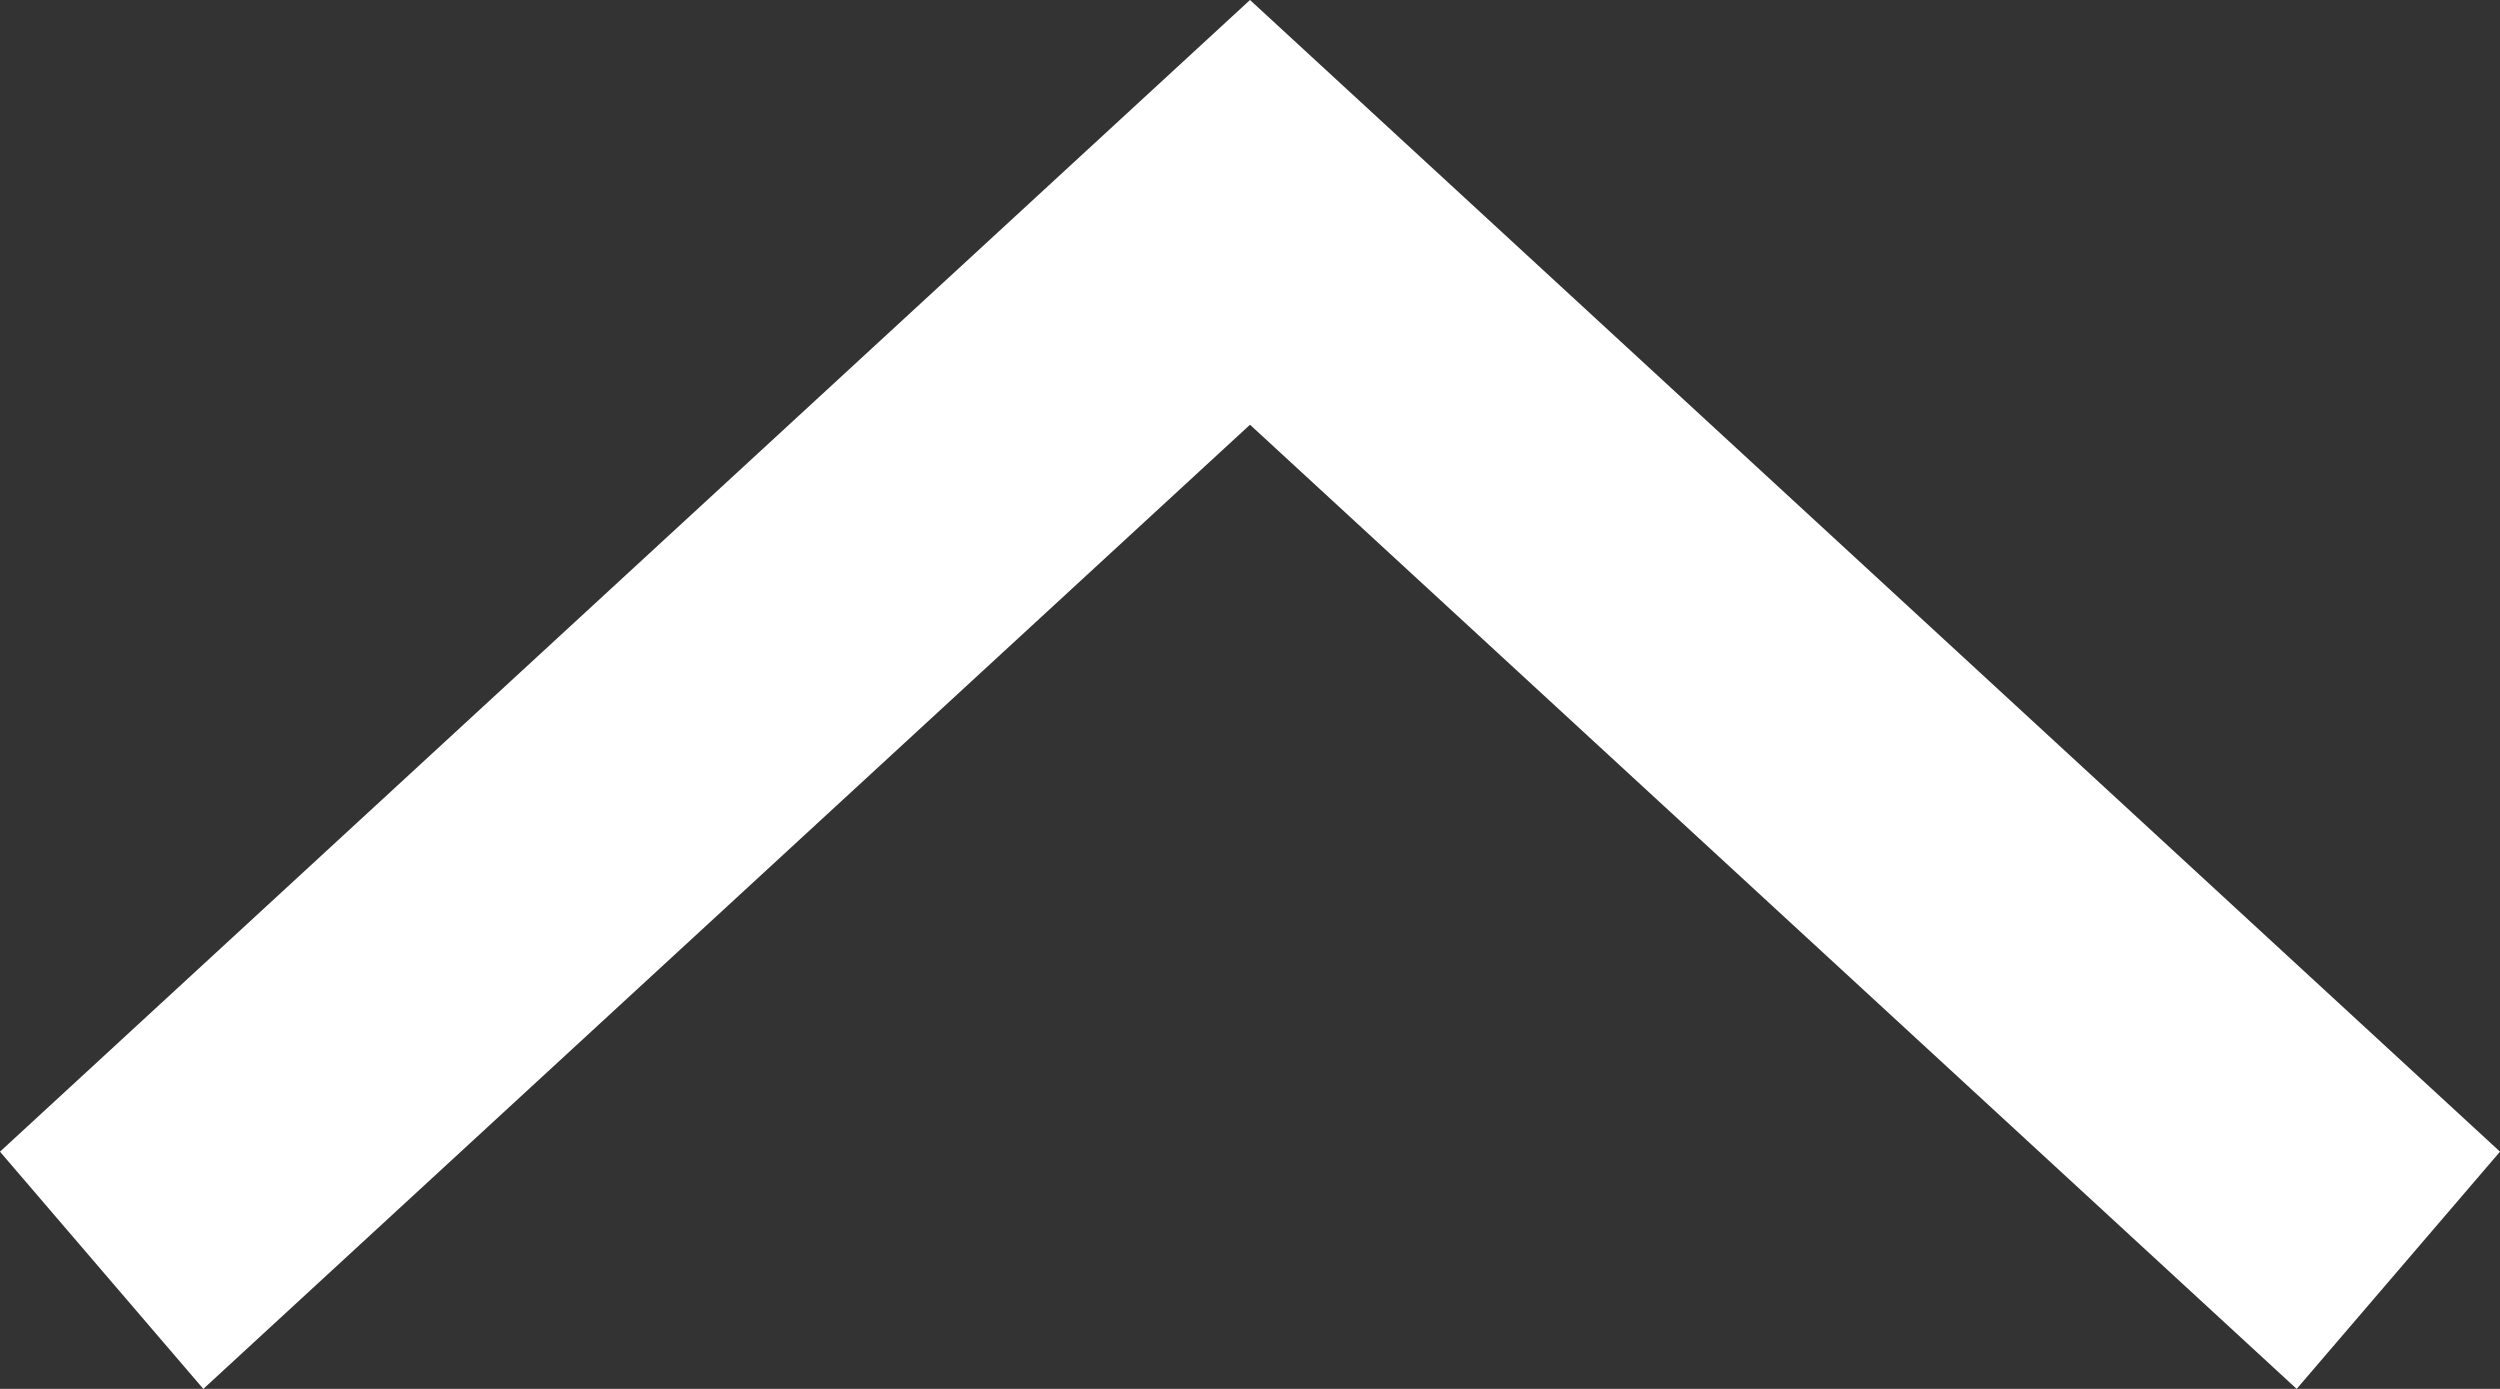
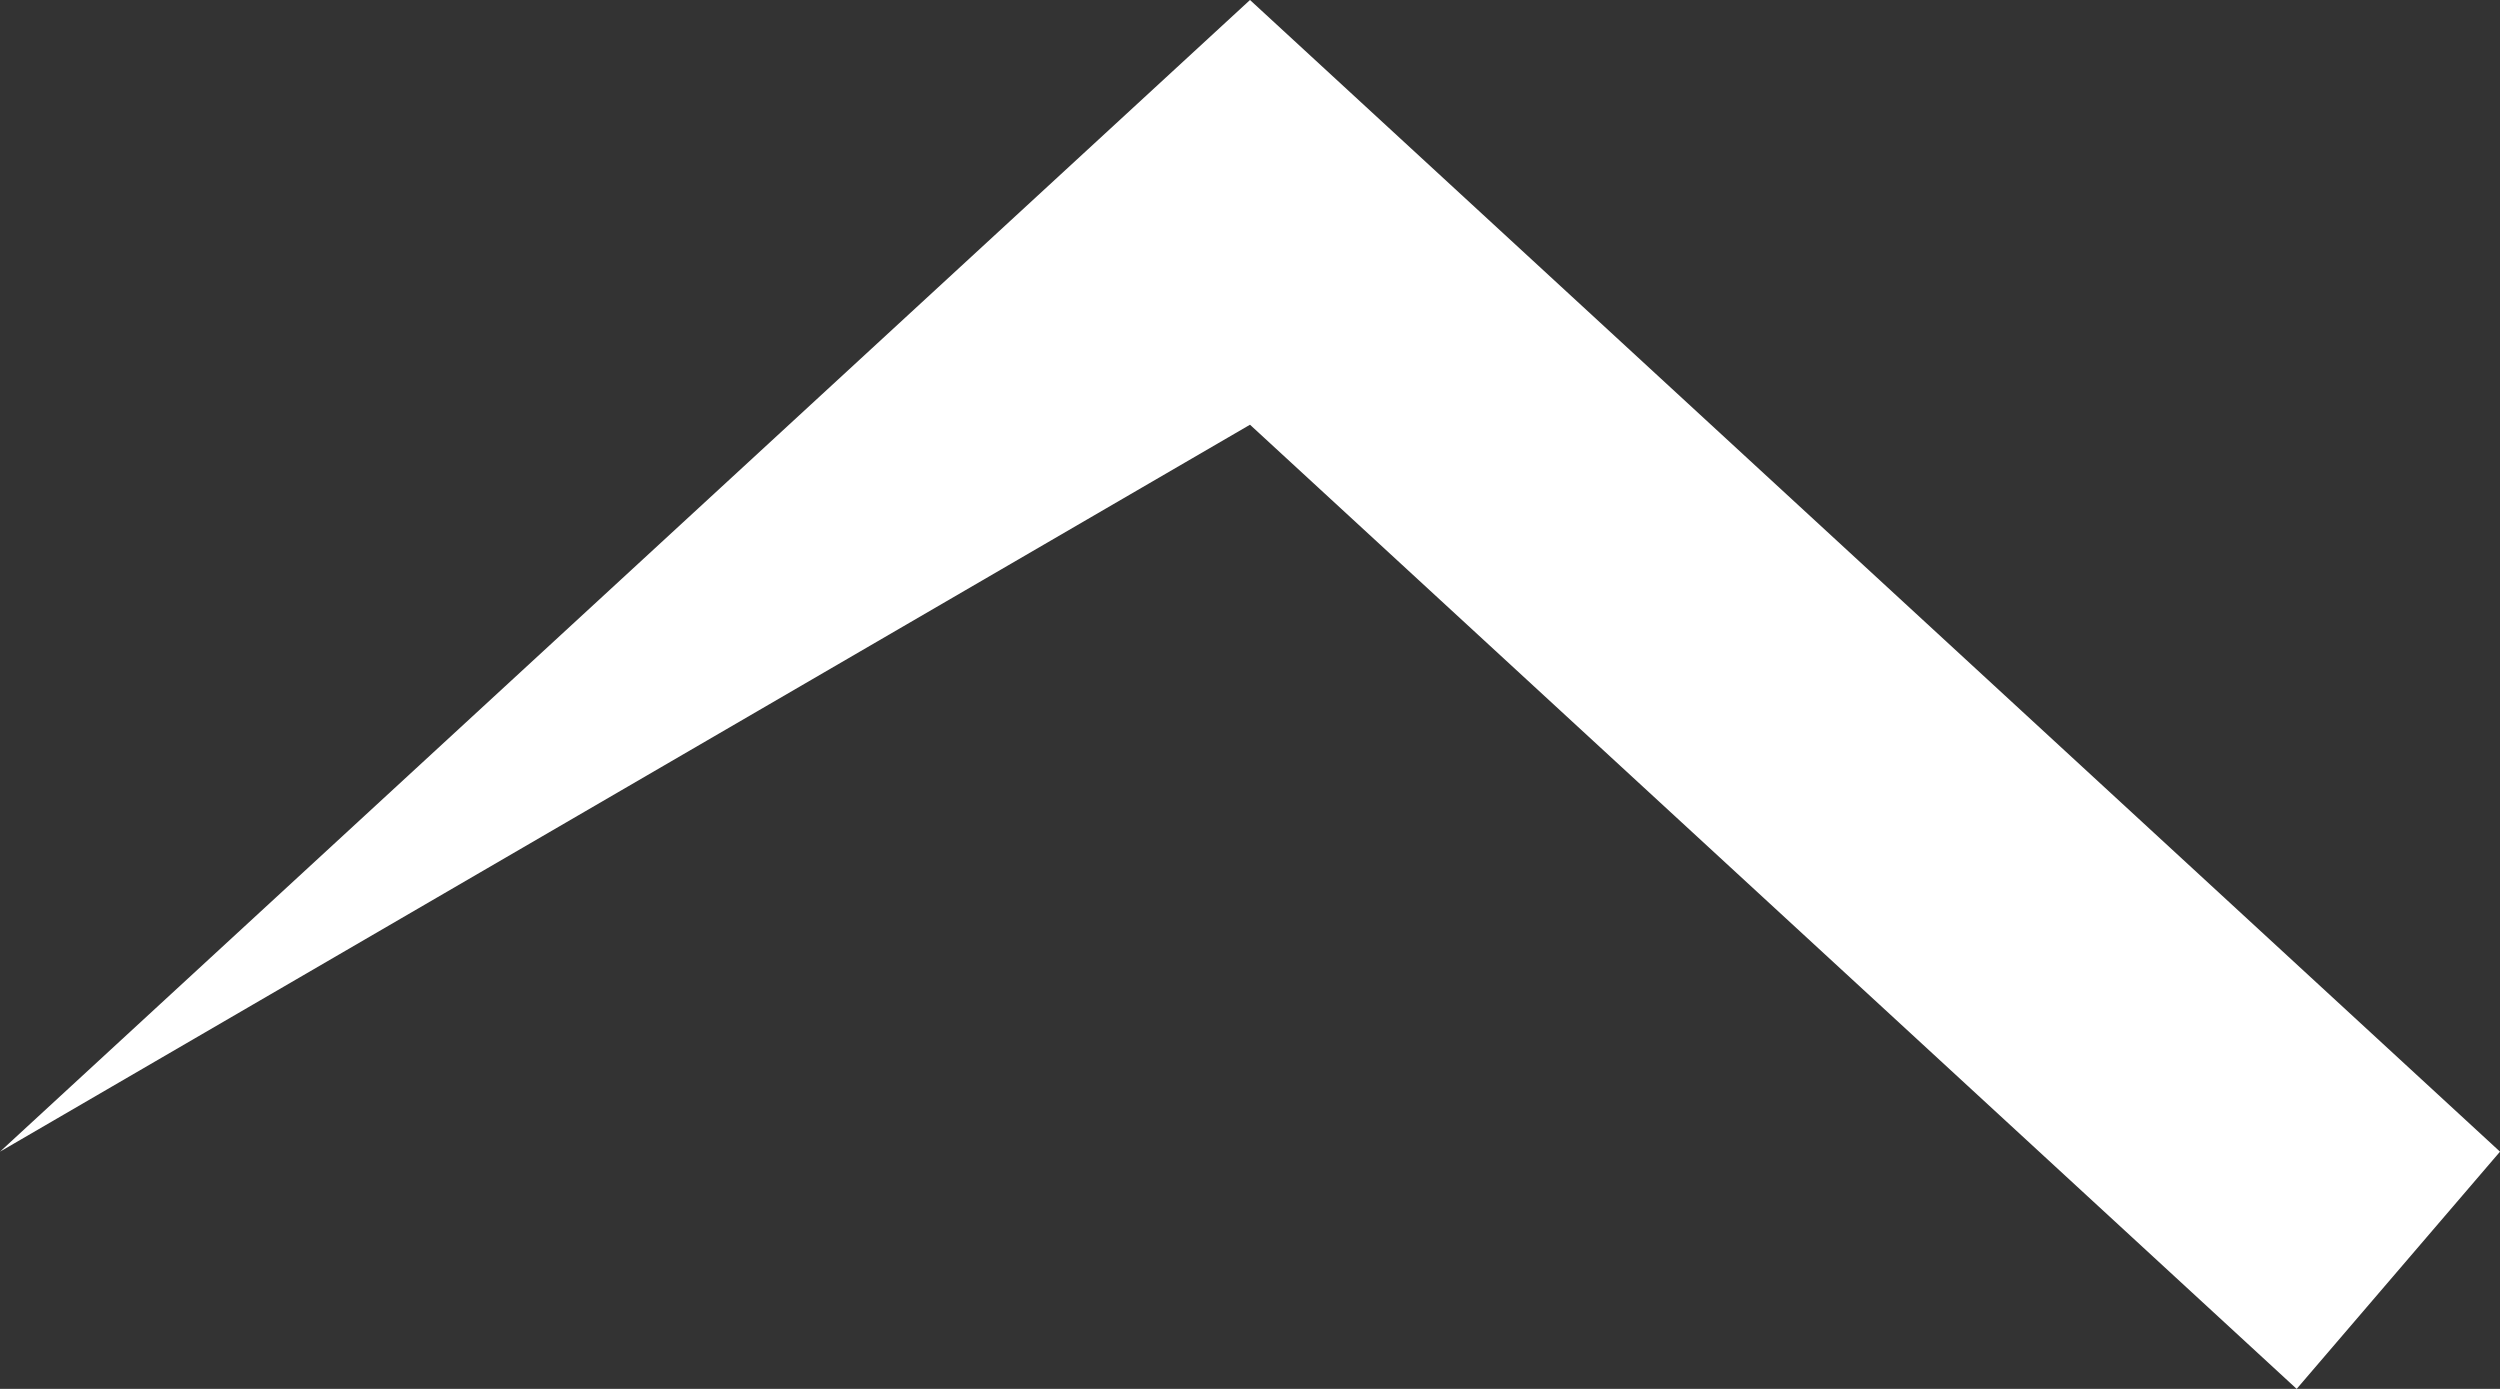
<svg xmlns="http://www.w3.org/2000/svg" width="9" height="5" viewBox="0 0 9 5" fill="none">
  <rect x="0" y="0" width="9" height="5" fill="#333333" stroke="none" />
-   <path fill-rule="evenodd" clip-rule="evenodd" d="M4.5 1.529L0.732 5L-3.73288e-08 4.146L4.5 2.49497e-07L9 4.146L8.268 5L4.5 1.529Z" fill="white" />
+   <path fill-rule="evenodd" clip-rule="evenodd" d="M4.5 1.529L-3.73288e-08 4.146L4.5 2.49497e-07L9 4.146L8.268 5L4.5 1.529Z" fill="white" />
</svg>